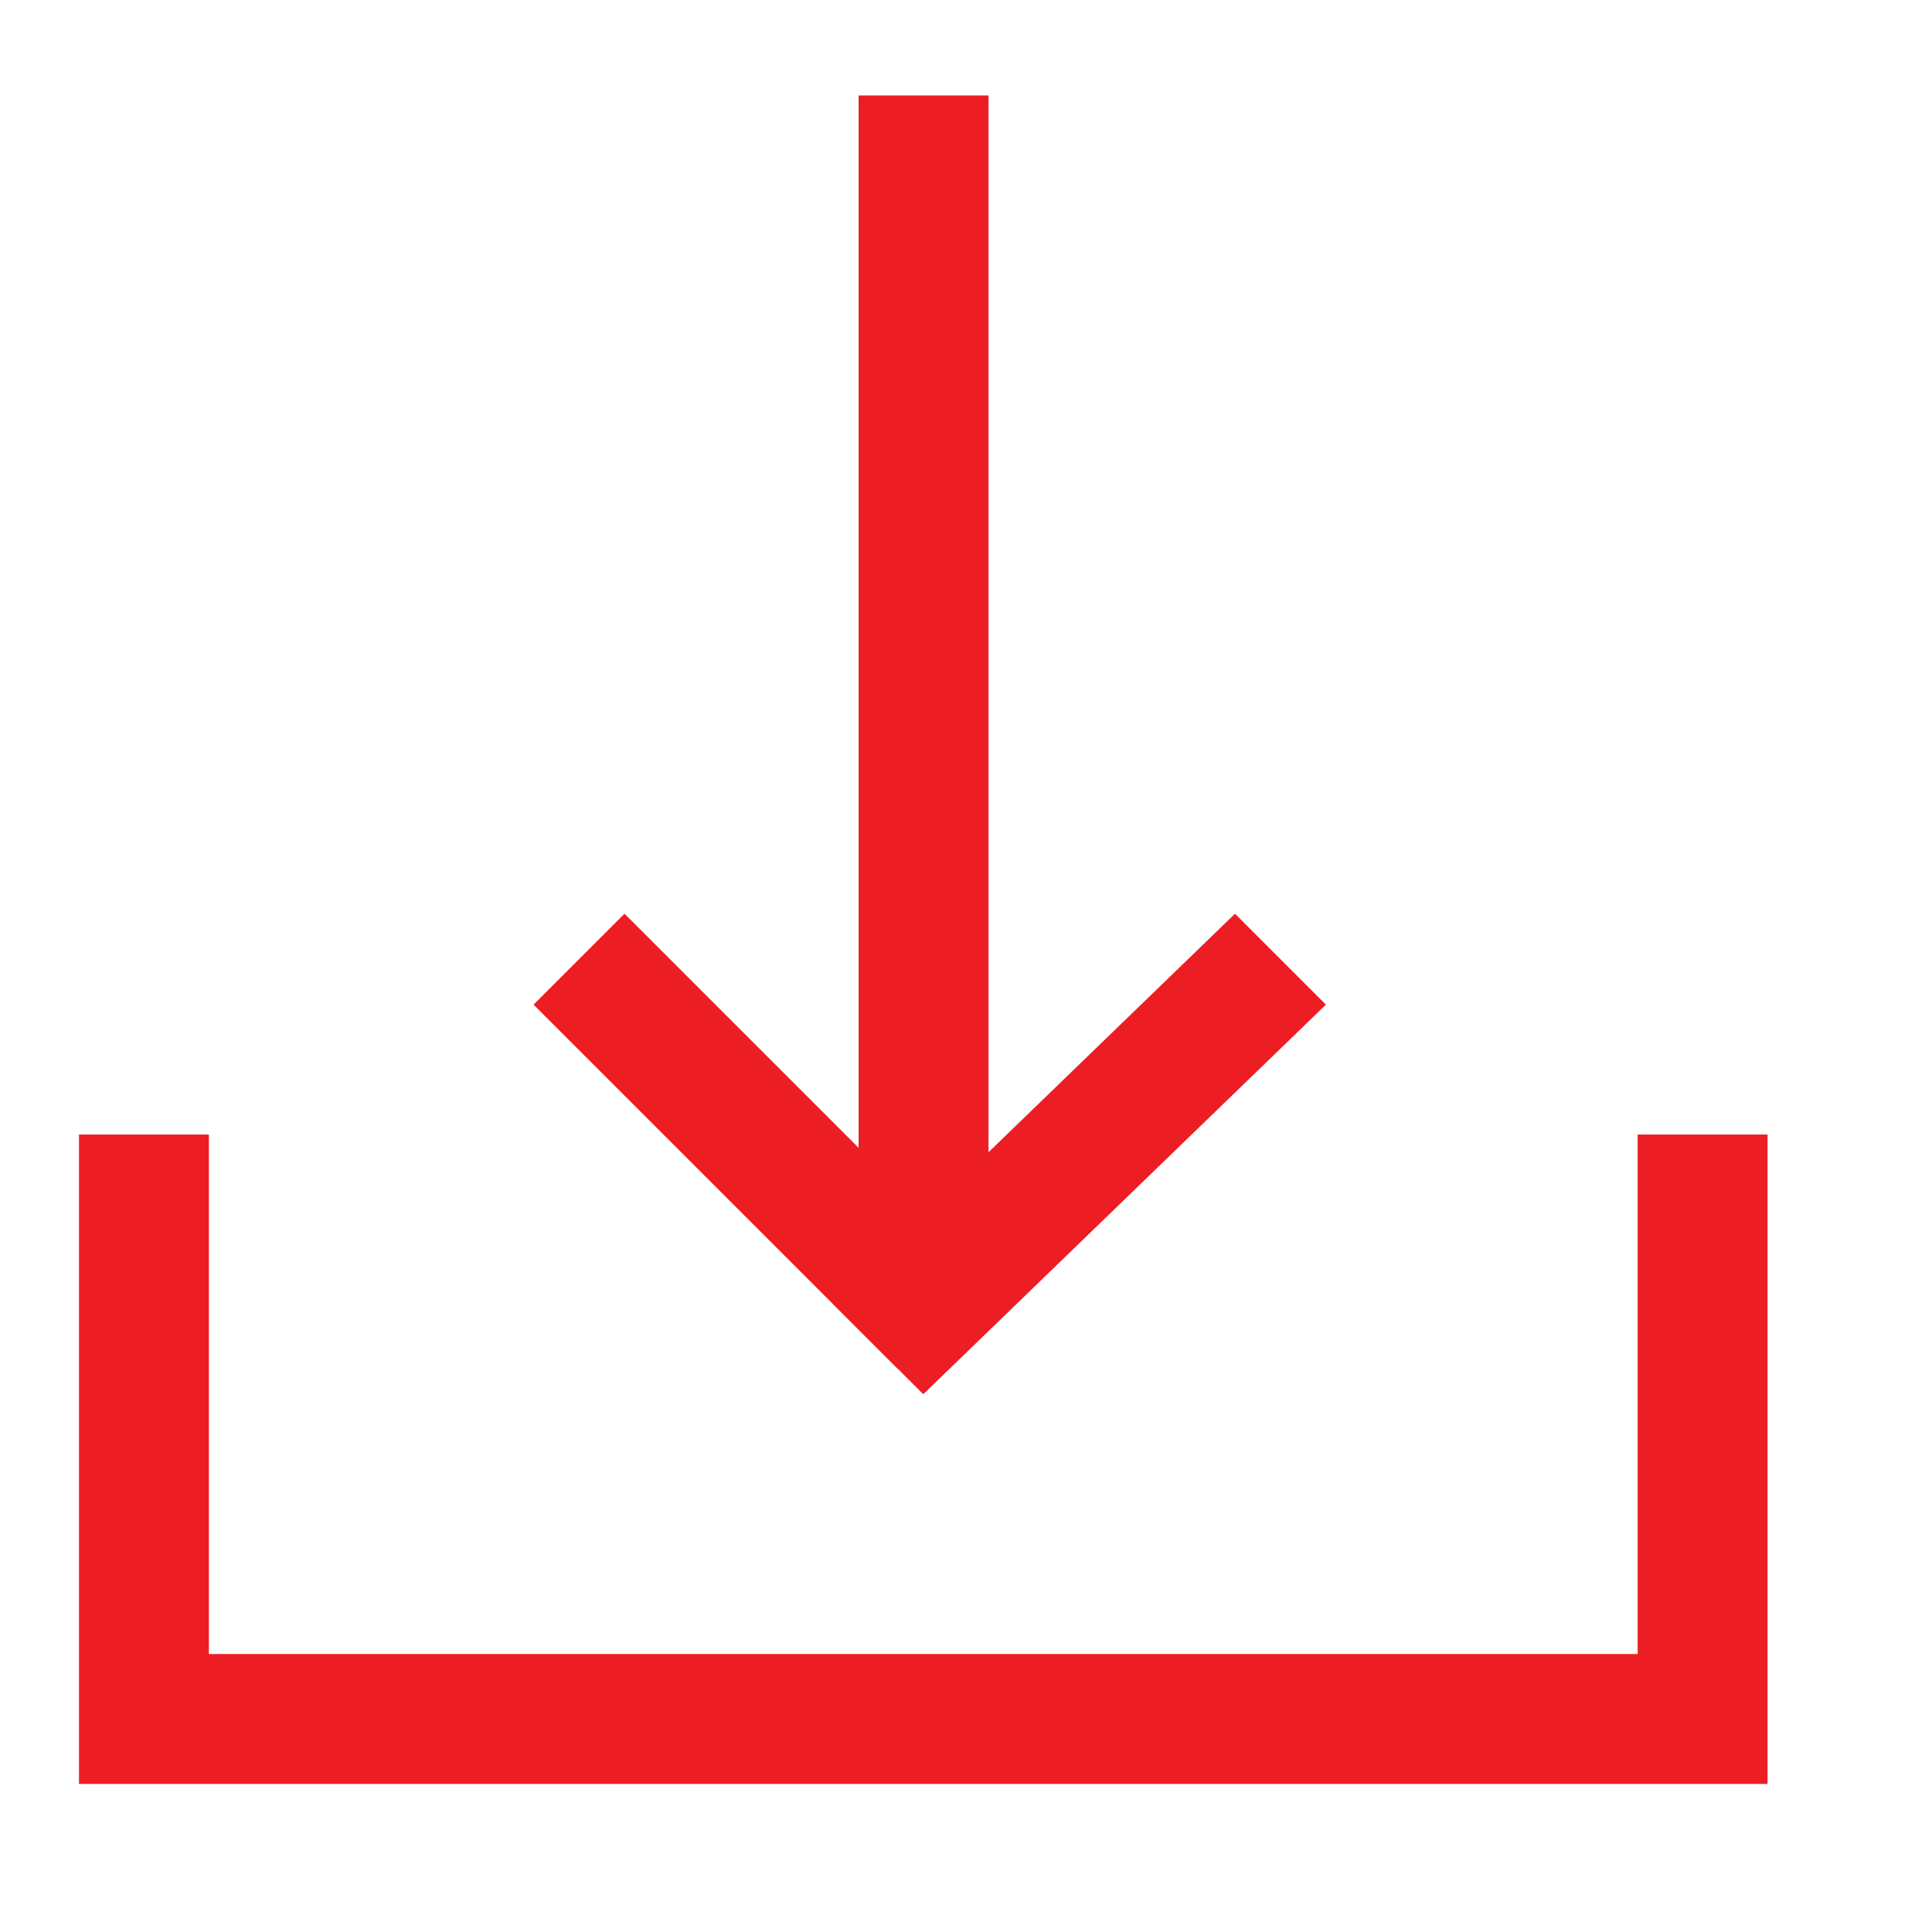
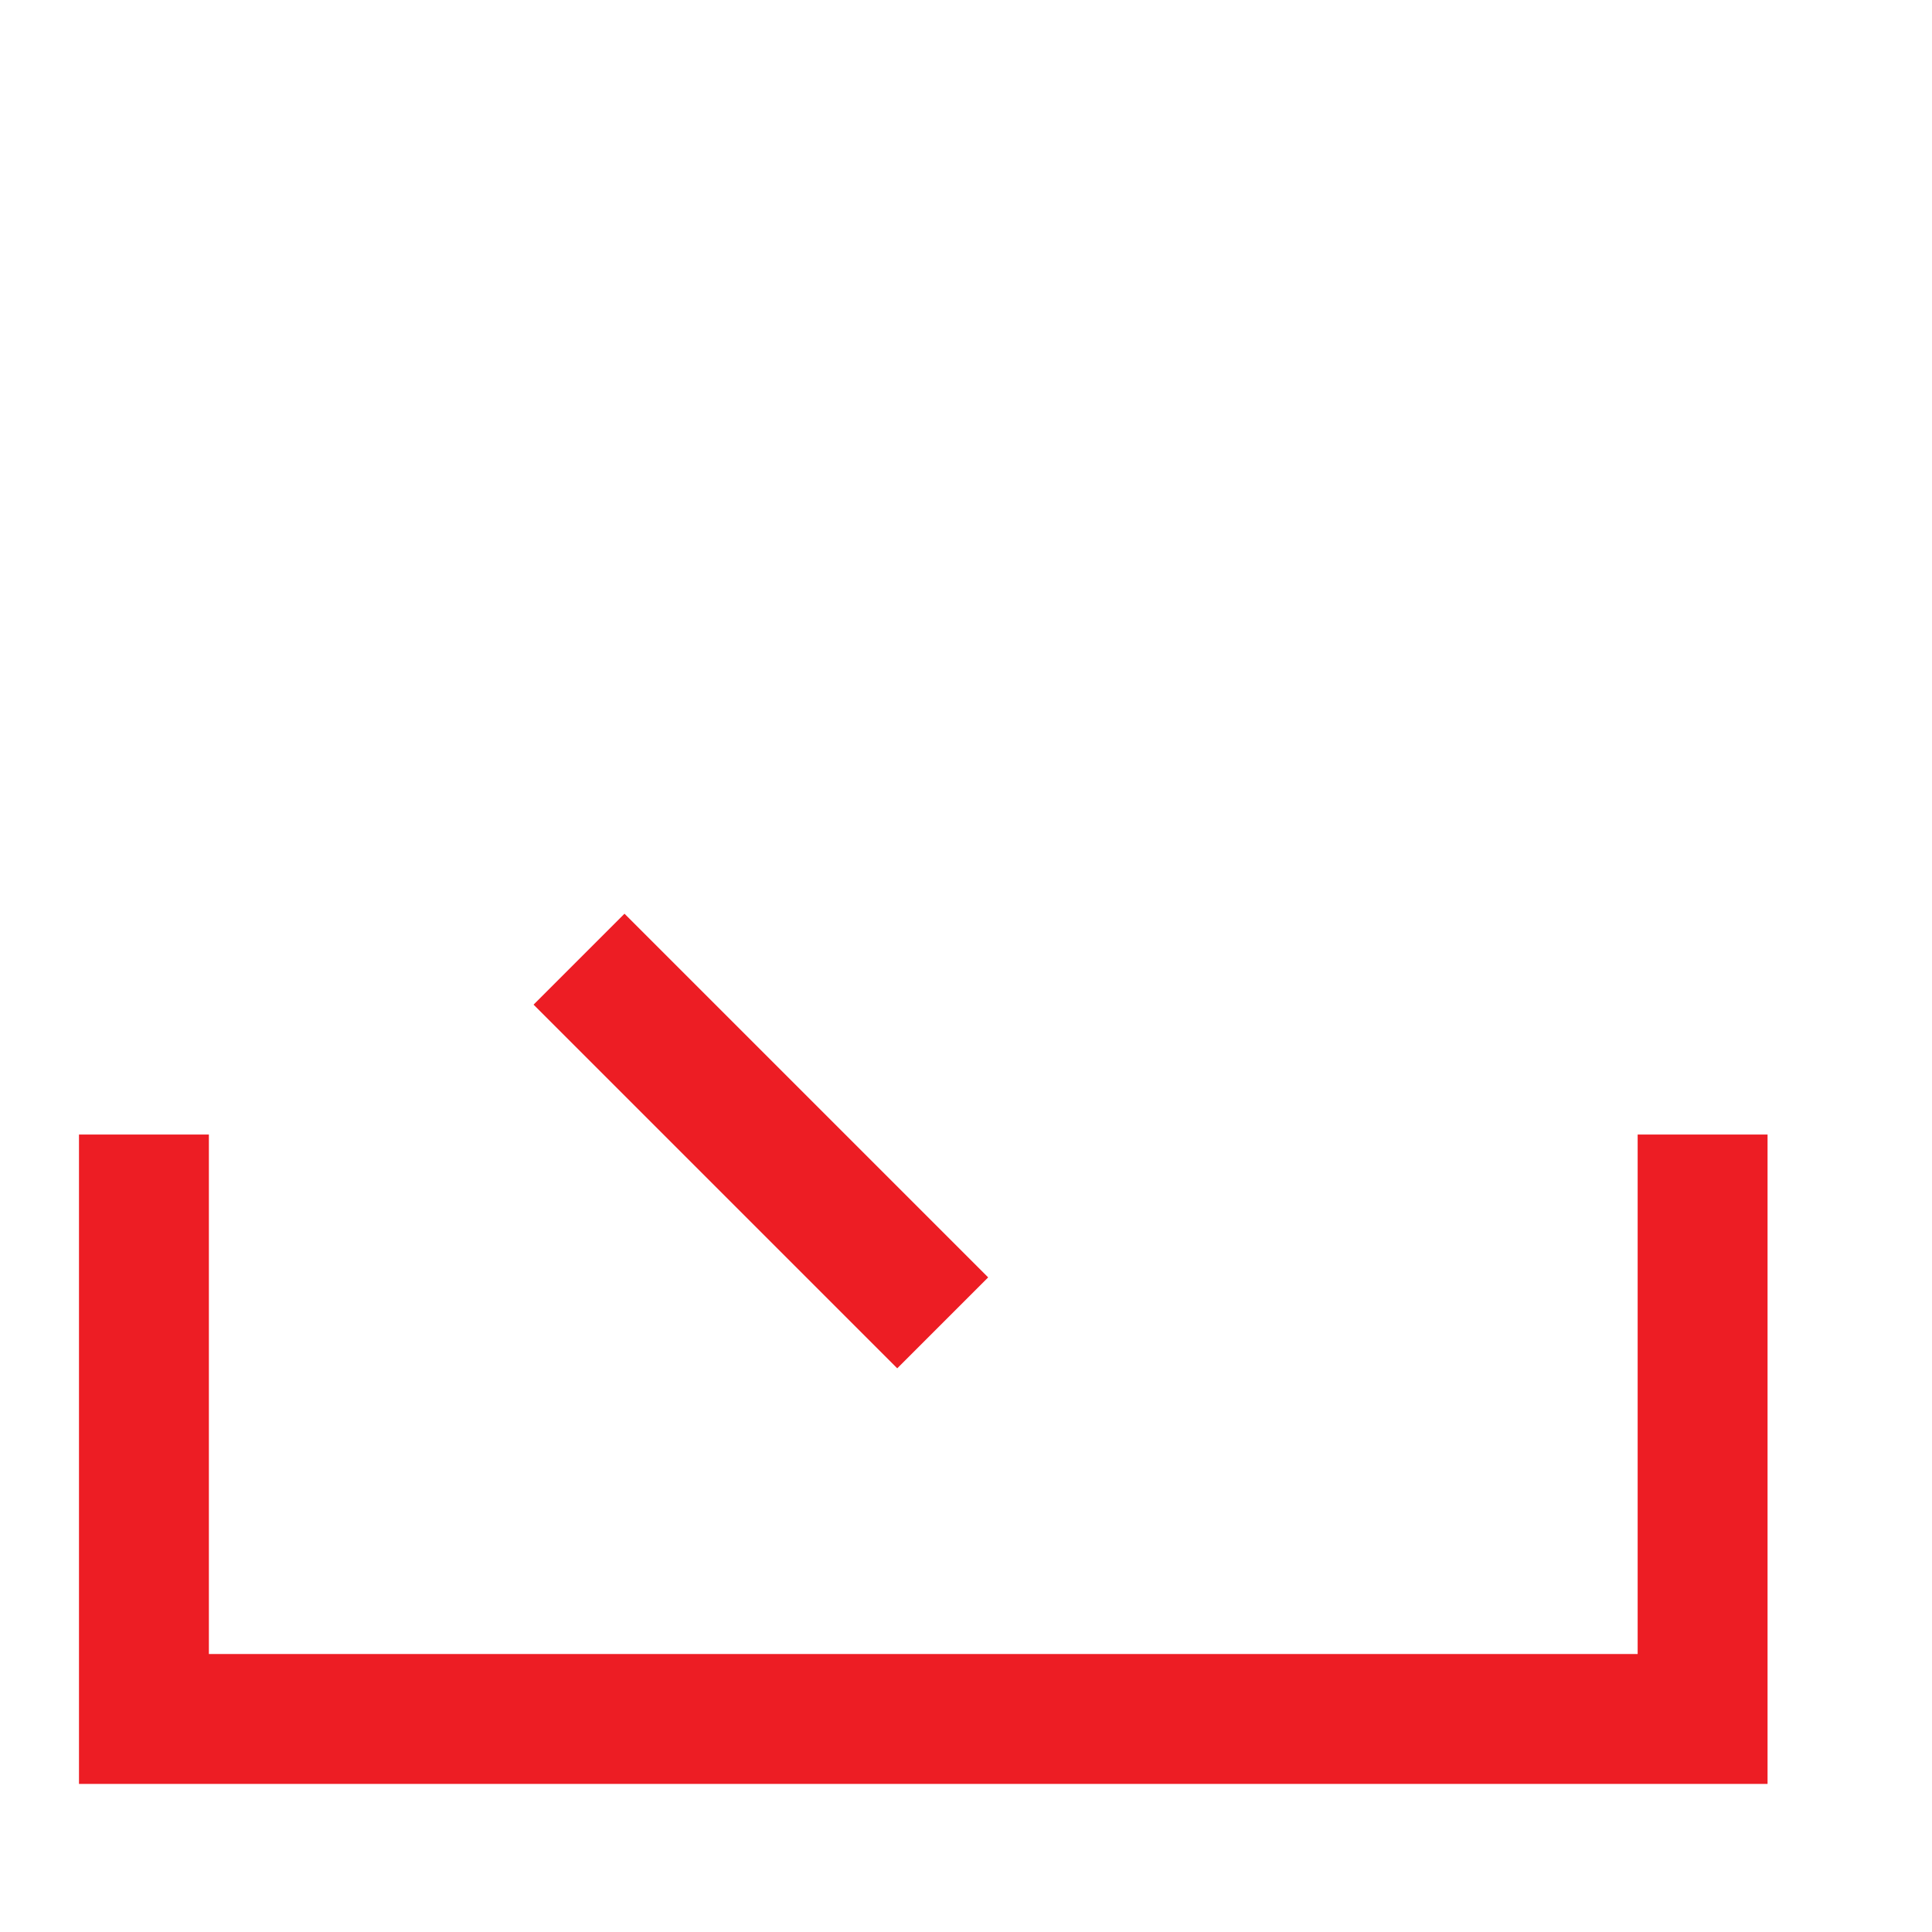
<svg xmlns="http://www.w3.org/2000/svg" width="17" height="17" viewBox="0 0 17 17" fill="none">
  <g clip-path="url(#clip0_685_923)">
    <path d="M15.553 9.983H14.41V14.554H1.838V9.983H0.695V15.697H15.553V9.983Z" fill="#ED1D24" />
-     <path d="M7.555 11.697H8.698V0.84H7.555V11.697Z" fill="#ED1D24" />
    <path d="M7.895 12.04L8.695 11.24L5.495 8.04L4.695 8.84L7.895 12.04Z" fill="#ED1D24" />
-     <path d="M8.124 12.268L11.667 8.84L10.867 8.04L7.324 11.468L8.124 12.268Z" fill="#ED1D24" />
  </g>
  <defs>
    <clipPath id="clip0_685_923">
      <rect width="16" height="16" fill="white" transform="translate(0.125 0.268)" />
    </clipPath>
  </defs>
</svg>